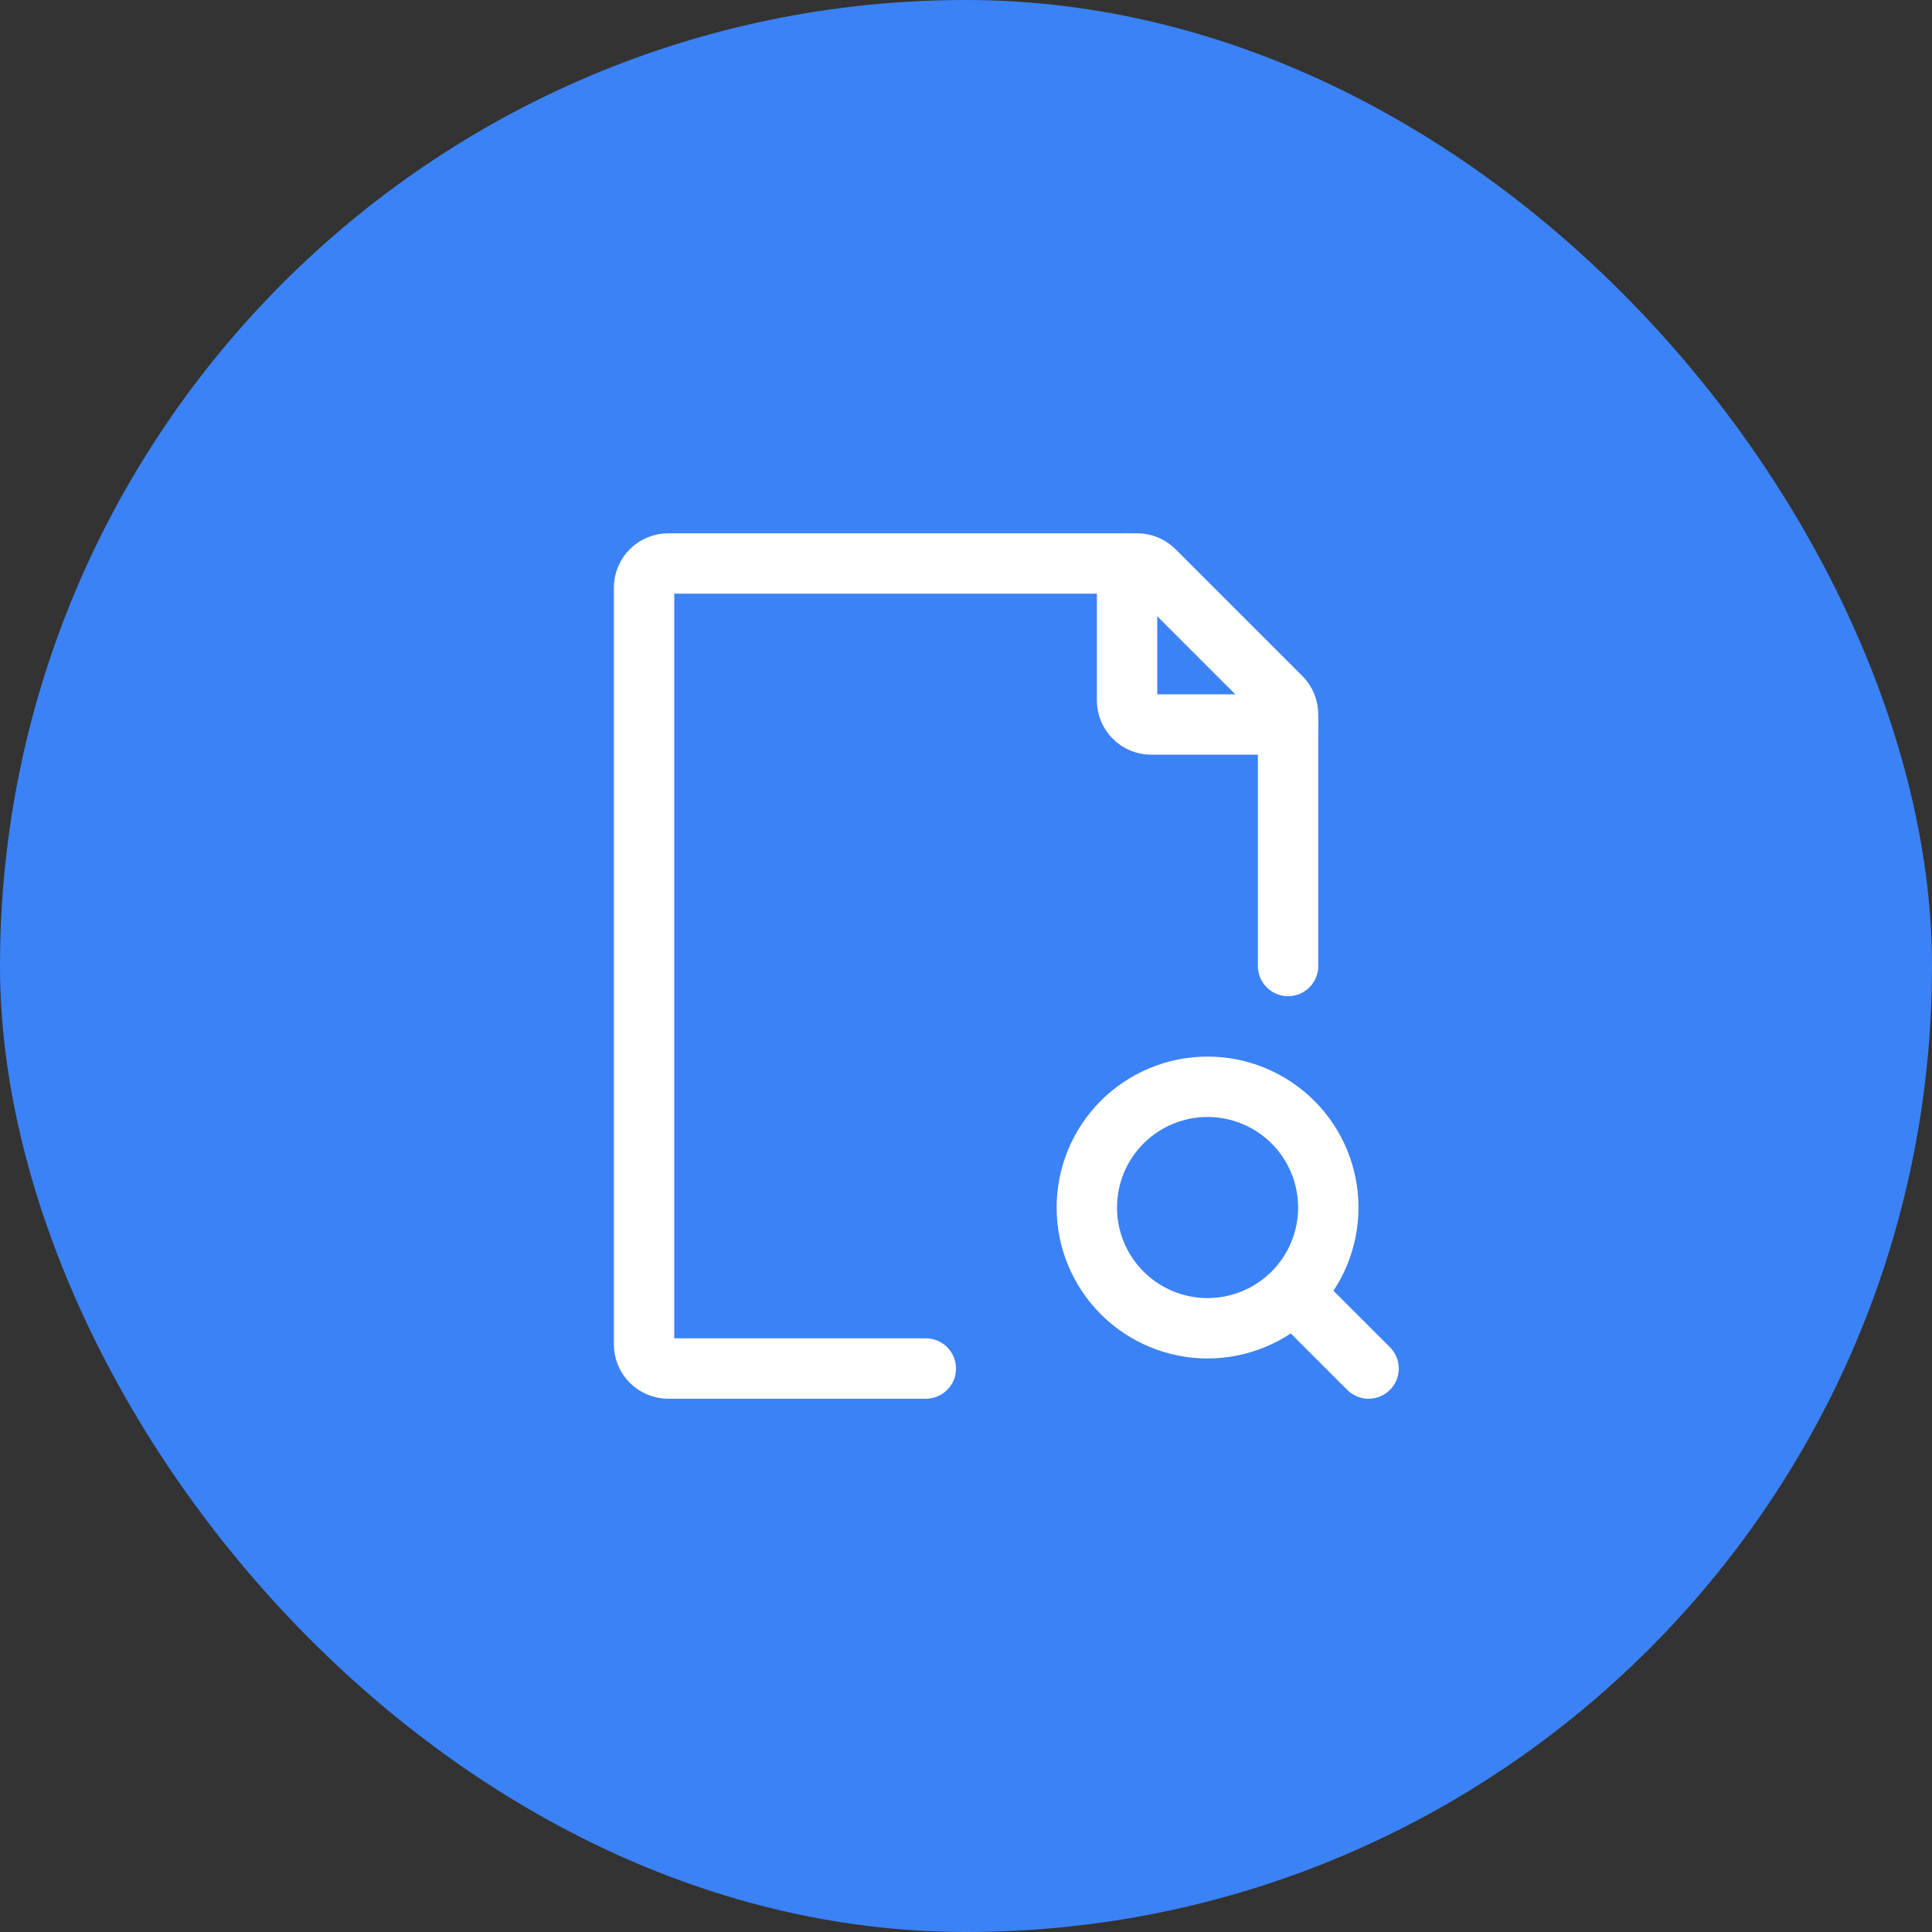
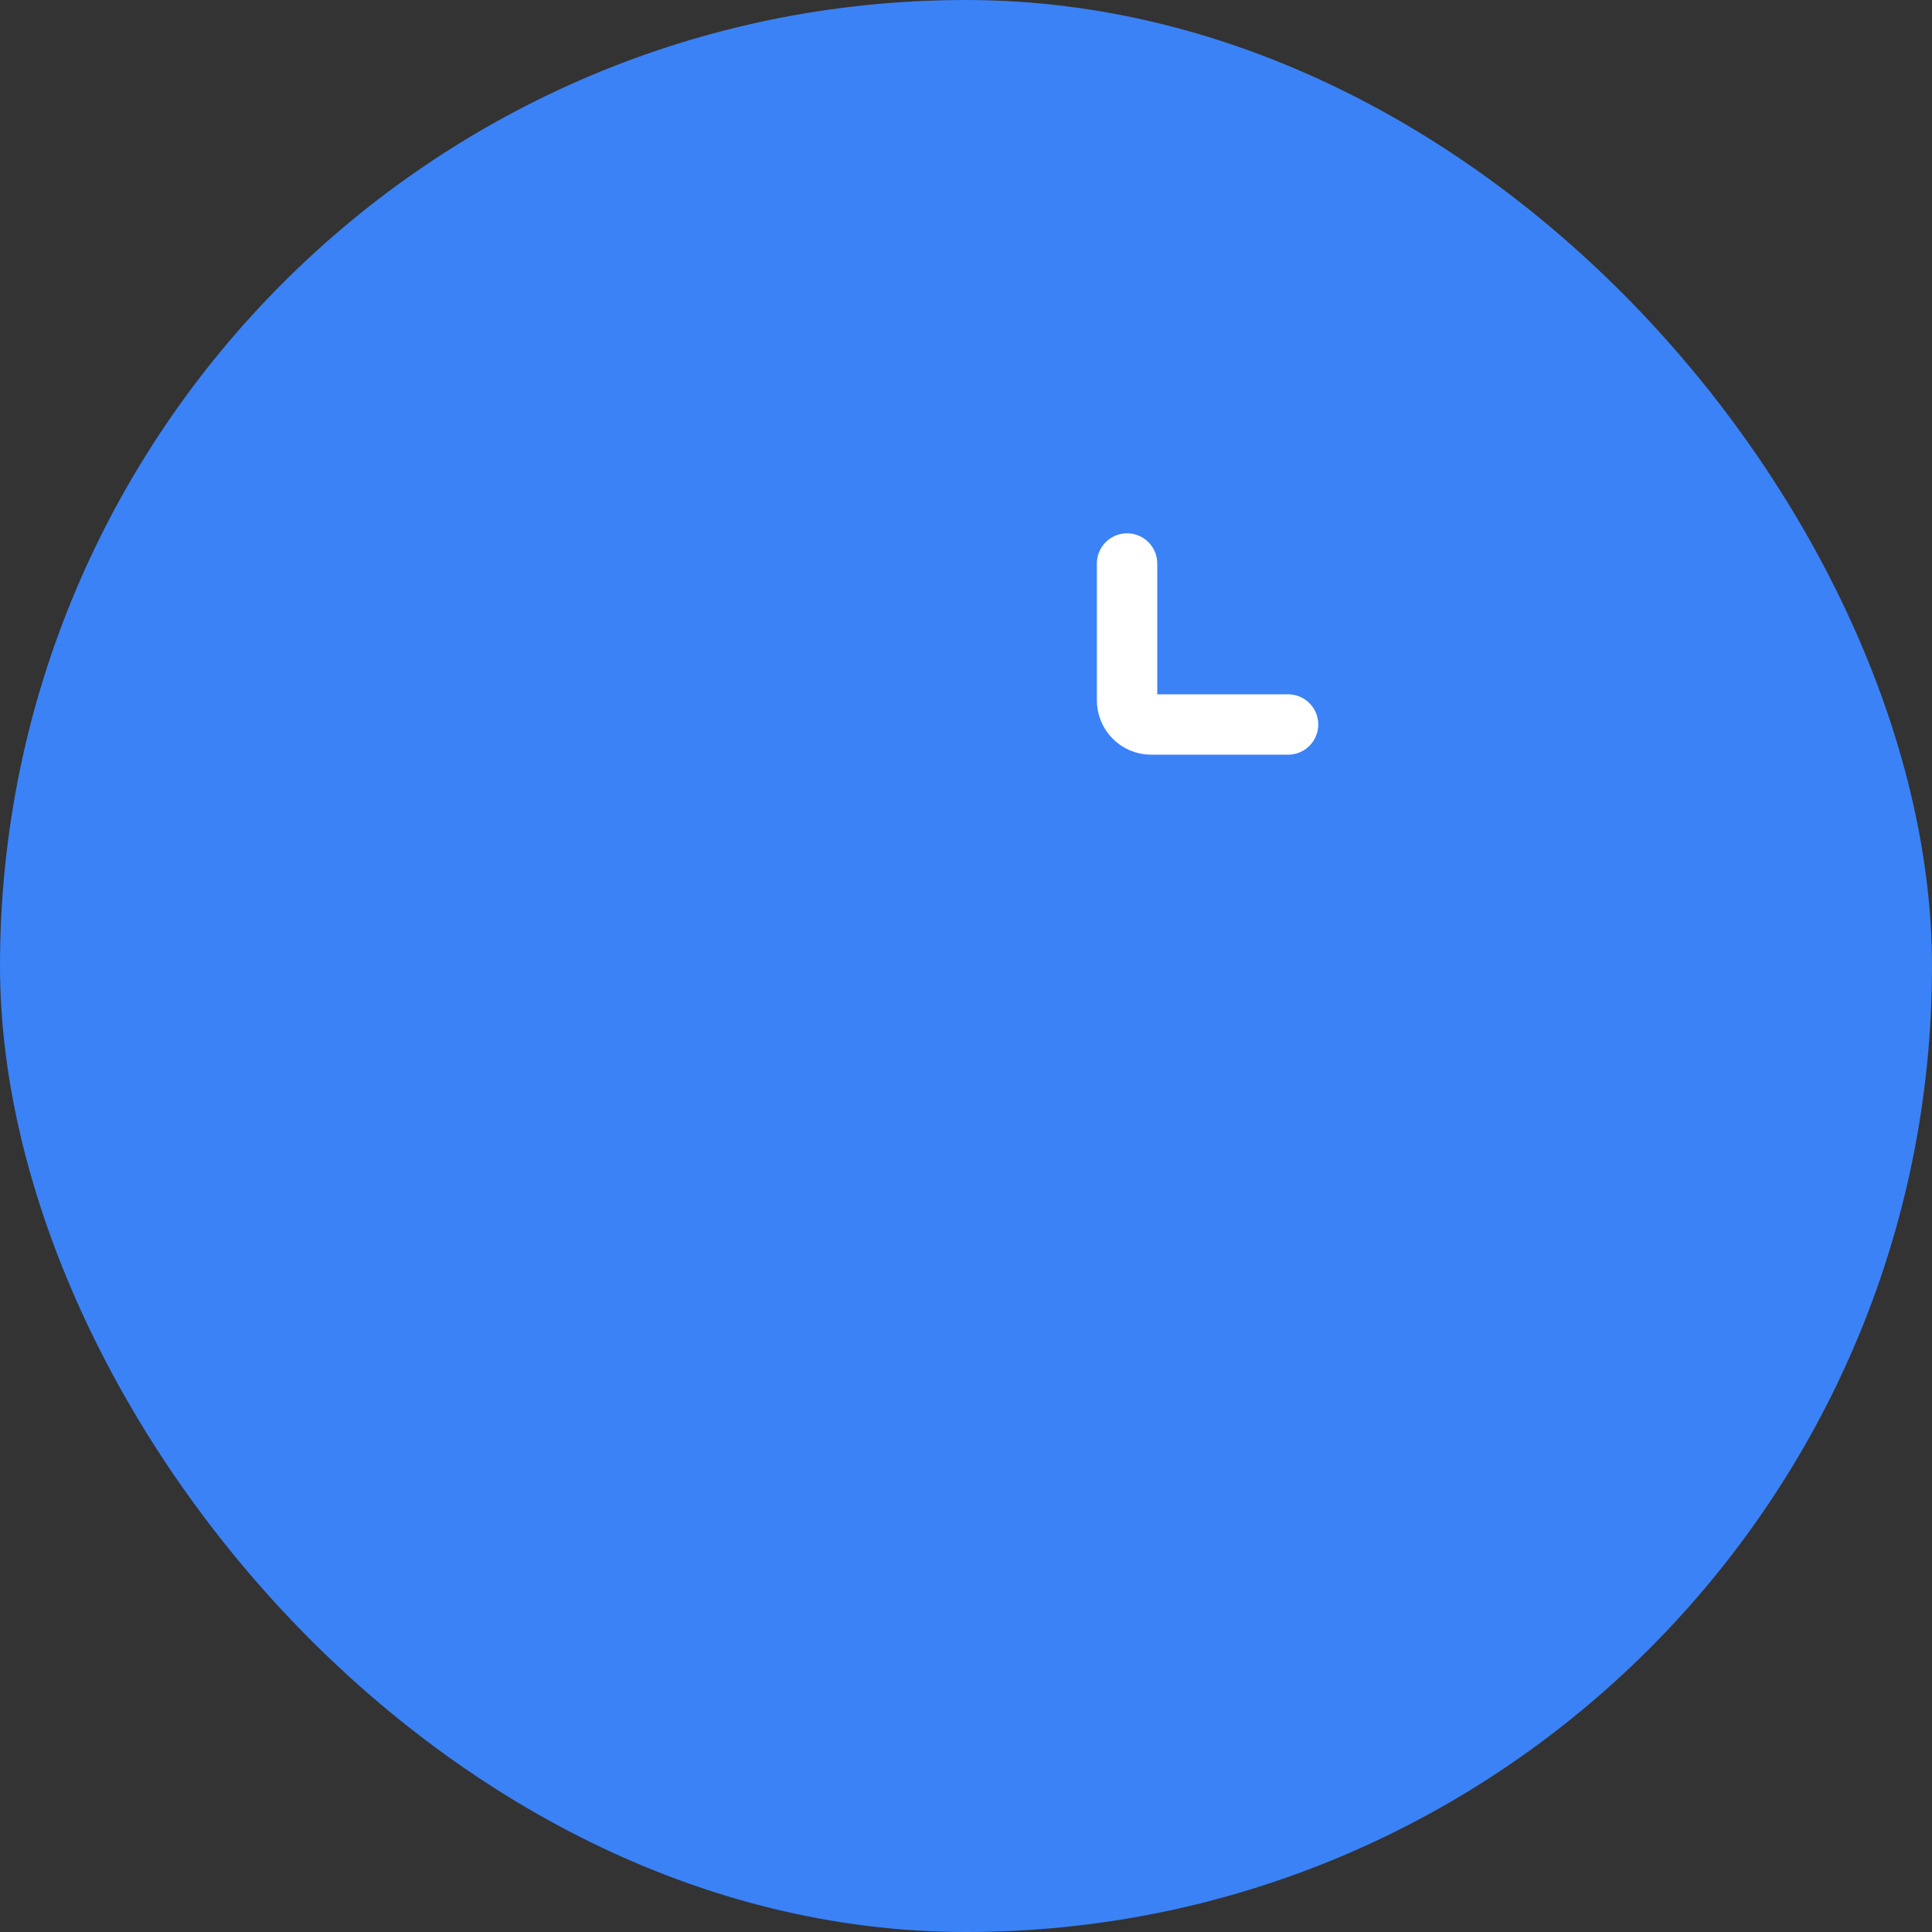
<svg xmlns="http://www.w3.org/2000/svg" width="60" height="60" viewBox="0 0 60 60" fill="none">
  <rect x="0" y="0" width="60" height="60" fill="#333333" stroke="none" />
  <rect width="60" height="60" rx="30" fill="#3B82F6" />
-   <path d="M40.627 40.626L42.502 42.501M33.752 37.501C33.752 38.495 34.147 39.449 34.85 40.152C35.554 40.855 36.507 41.251 37.502 41.251C38.496 41.251 39.45 40.855 40.154 40.152C40.857 39.449 41.252 38.495 41.252 37.501C41.252 36.506 40.857 35.552 40.154 34.849C39.45 34.146 38.496 33.751 37.502 33.751C36.507 33.751 35.554 34.146 34.85 34.849C34.147 35.552 33.752 36.506 33.752 37.501Z" stroke="white" stroke-width="1.875" stroke-linecap="round" stroke-linejoin="round" />
-   <path d="M40.002 30V22.187C40.002 22.088 39.983 21.99 39.945 21.899C39.907 21.808 39.852 21.725 39.782 21.655L35.847 17.721C35.706 17.58 35.516 17.501 35.317 17.5H20.752C20.553 17.5 20.362 17.579 20.222 17.72C20.081 17.861 20.002 18.052 20.002 18.25V41.751C20.002 41.949 20.081 42.14 20.222 42.281C20.362 42.422 20.553 42.501 20.752 42.501H28.752" stroke="white" stroke-width="1.875" stroke-linecap="round" stroke-linejoin="round" />
  <path d="M35.002 17.5V21.75C35.002 21.949 35.081 22.14 35.222 22.281C35.362 22.422 35.553 22.5 35.752 22.5H40.002" stroke="white" stroke-width="1.875" stroke-linecap="round" stroke-linejoin="round" />
</svg>